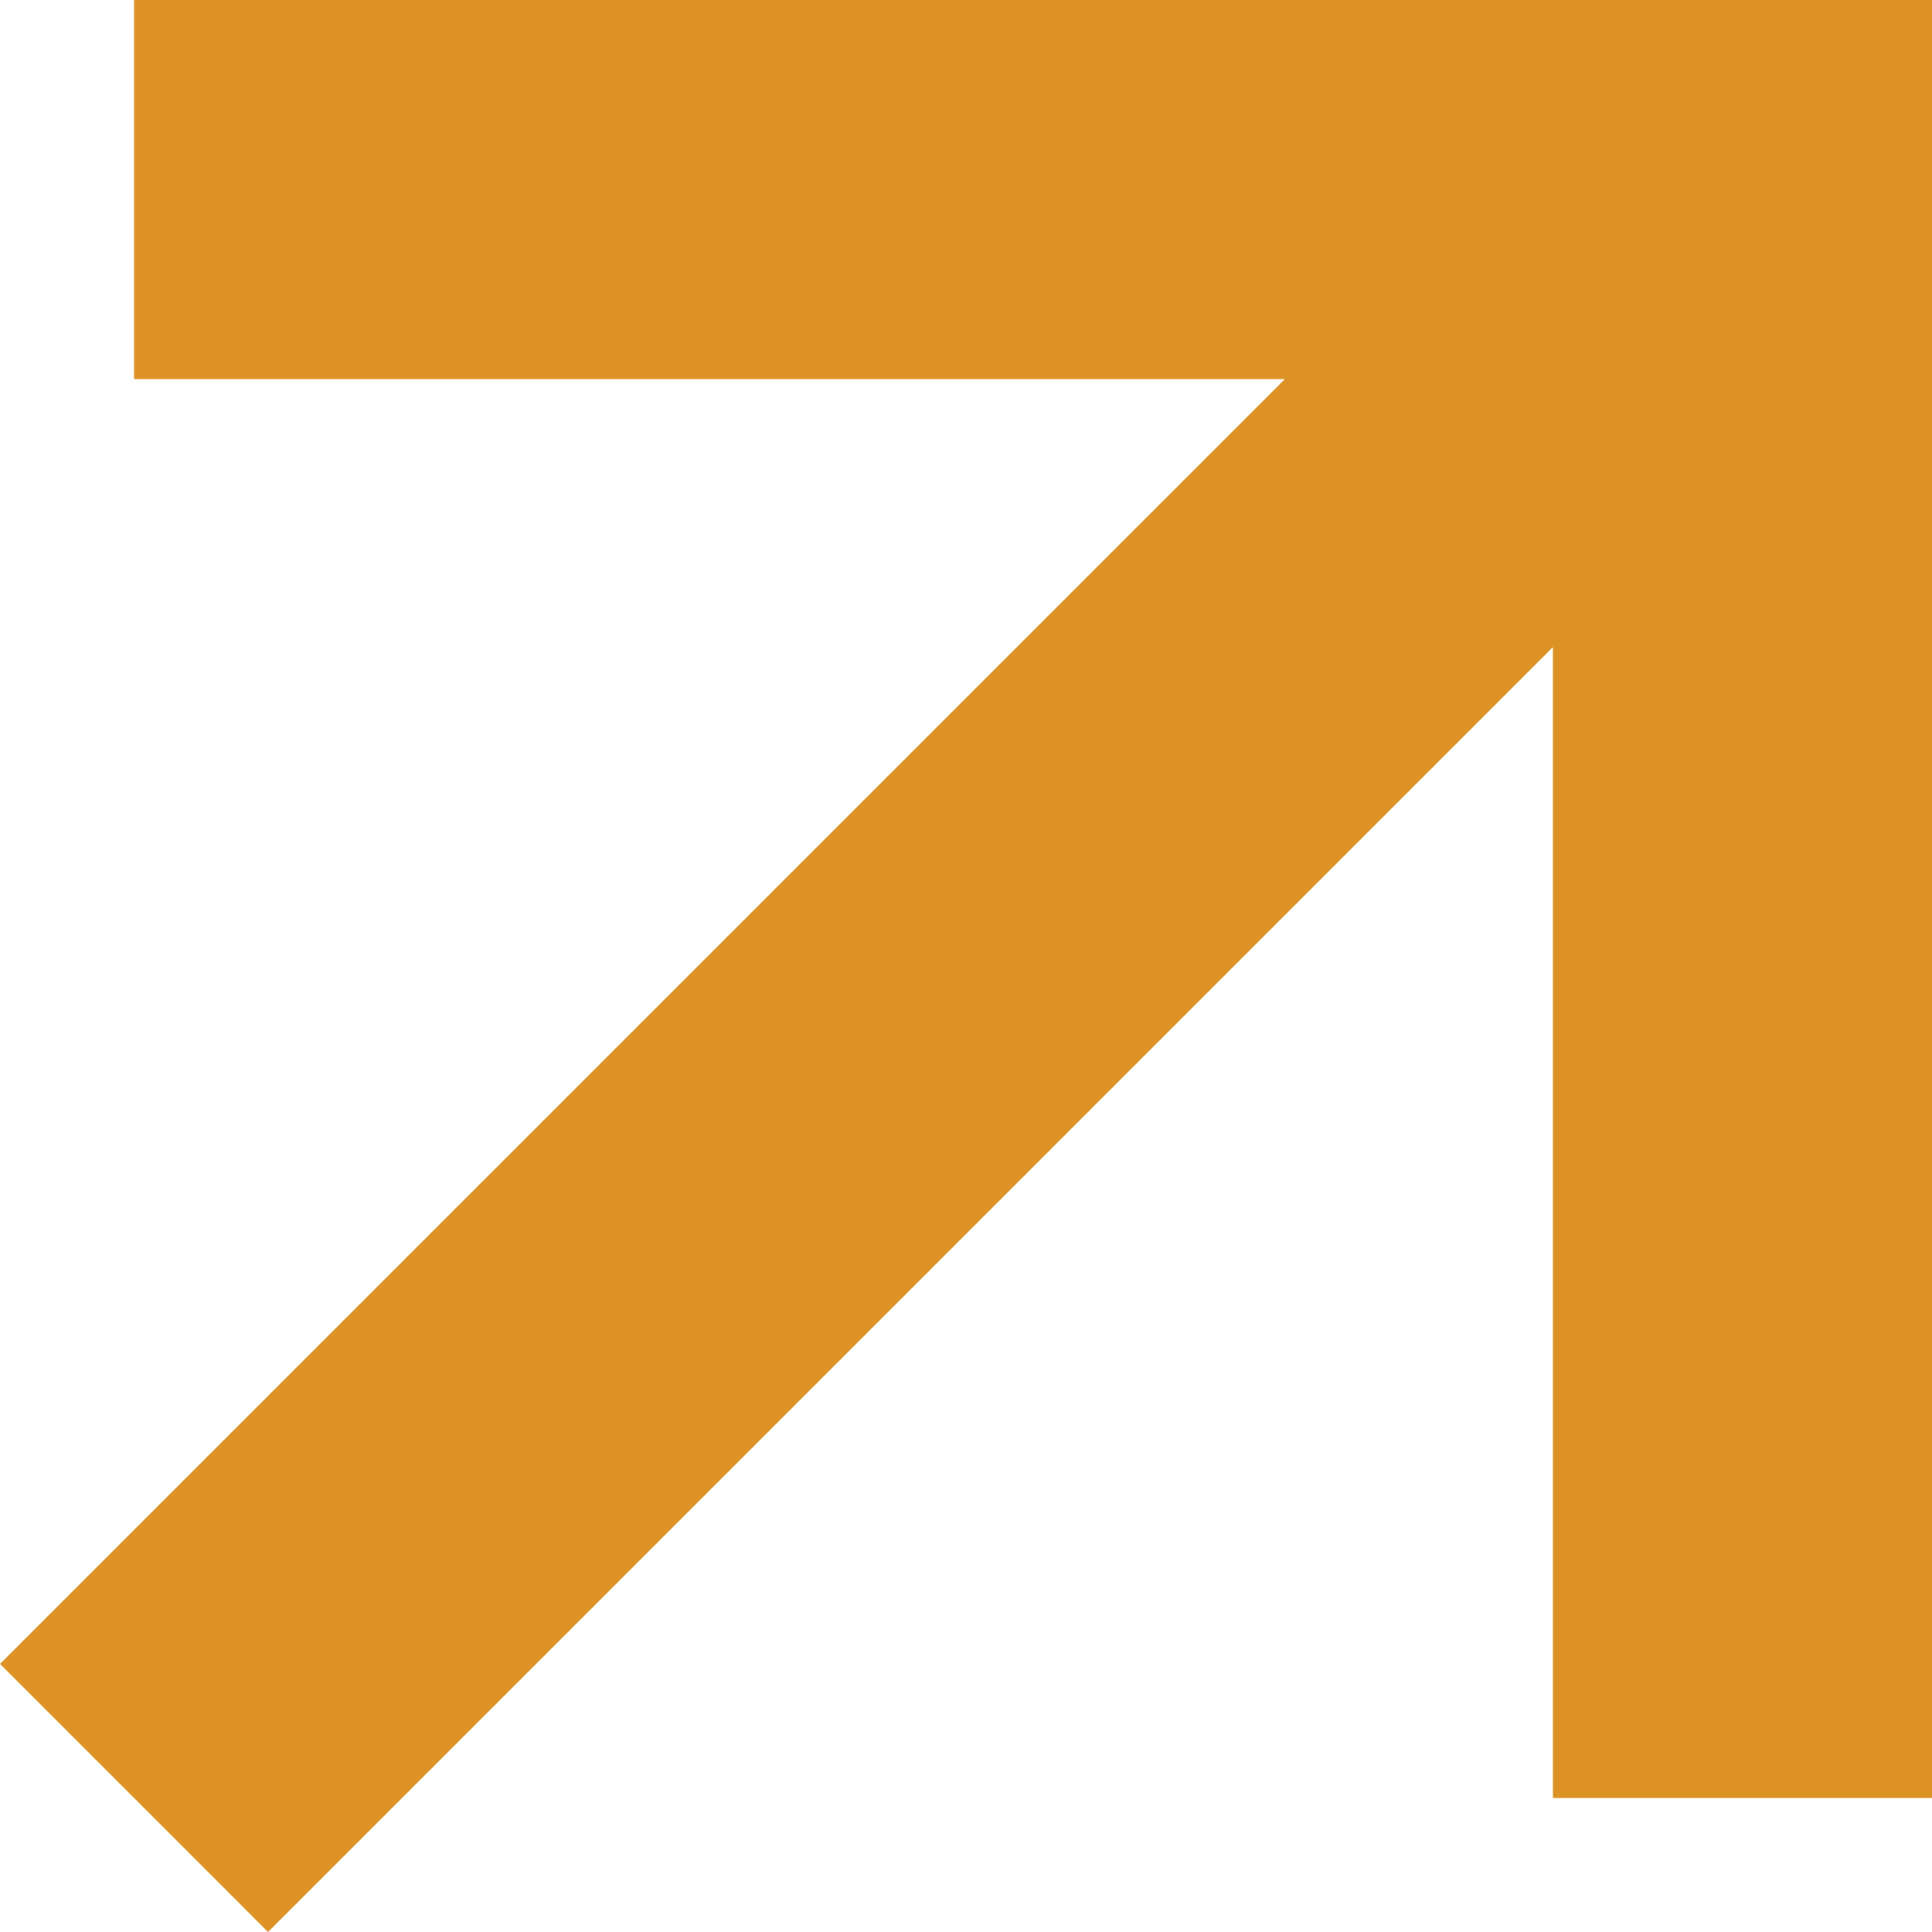
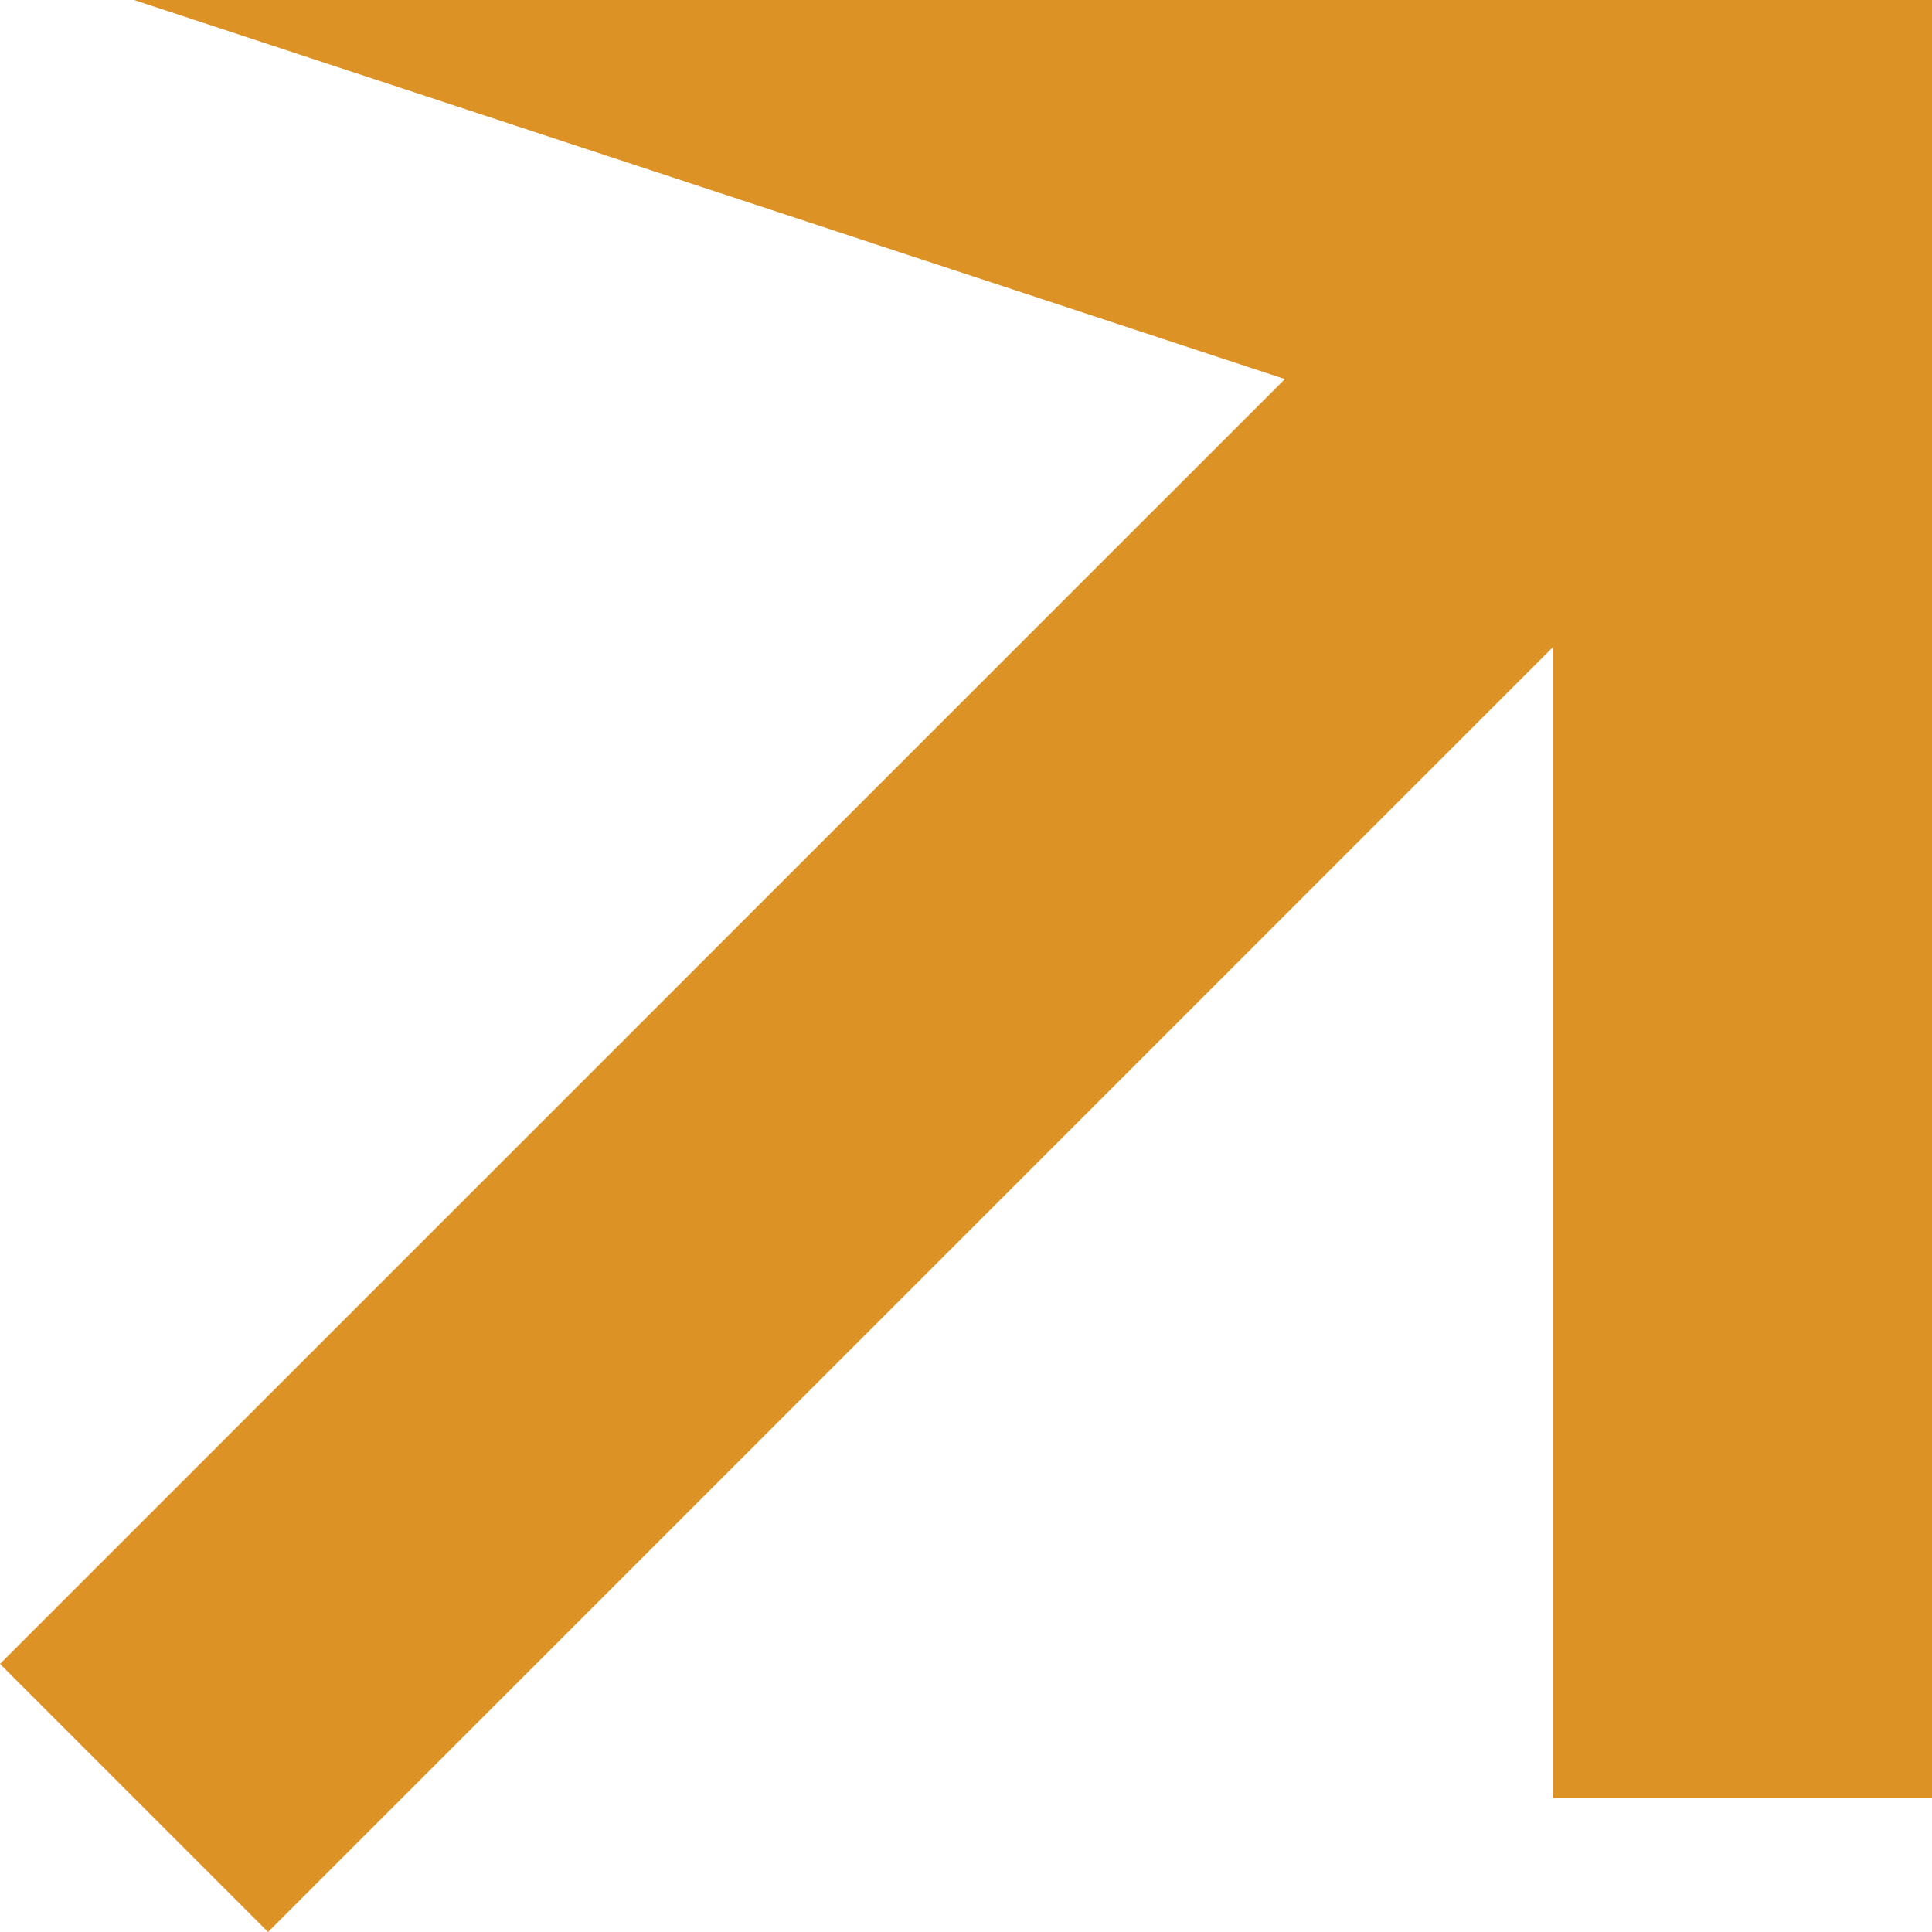
<svg xmlns="http://www.w3.org/2000/svg" width="43" height="43" viewBox="0 0 43 43" fill="none">
-   <path d="M34.563 40.017L34.563 14.403L5.966 43L-5.21963e-06 37.033L28.597 8.437L2.983 8.437L2.983 0L43 0L43 40.017L34.563 40.017Z" fill="#DC9224" />
+   <path d="M34.563 40.017L34.563 14.403L5.966 43L-5.21963e-06 37.033L28.597 8.437L2.983 0L43 0L43 40.017L34.563 40.017Z" fill="#DC9224" />
</svg>